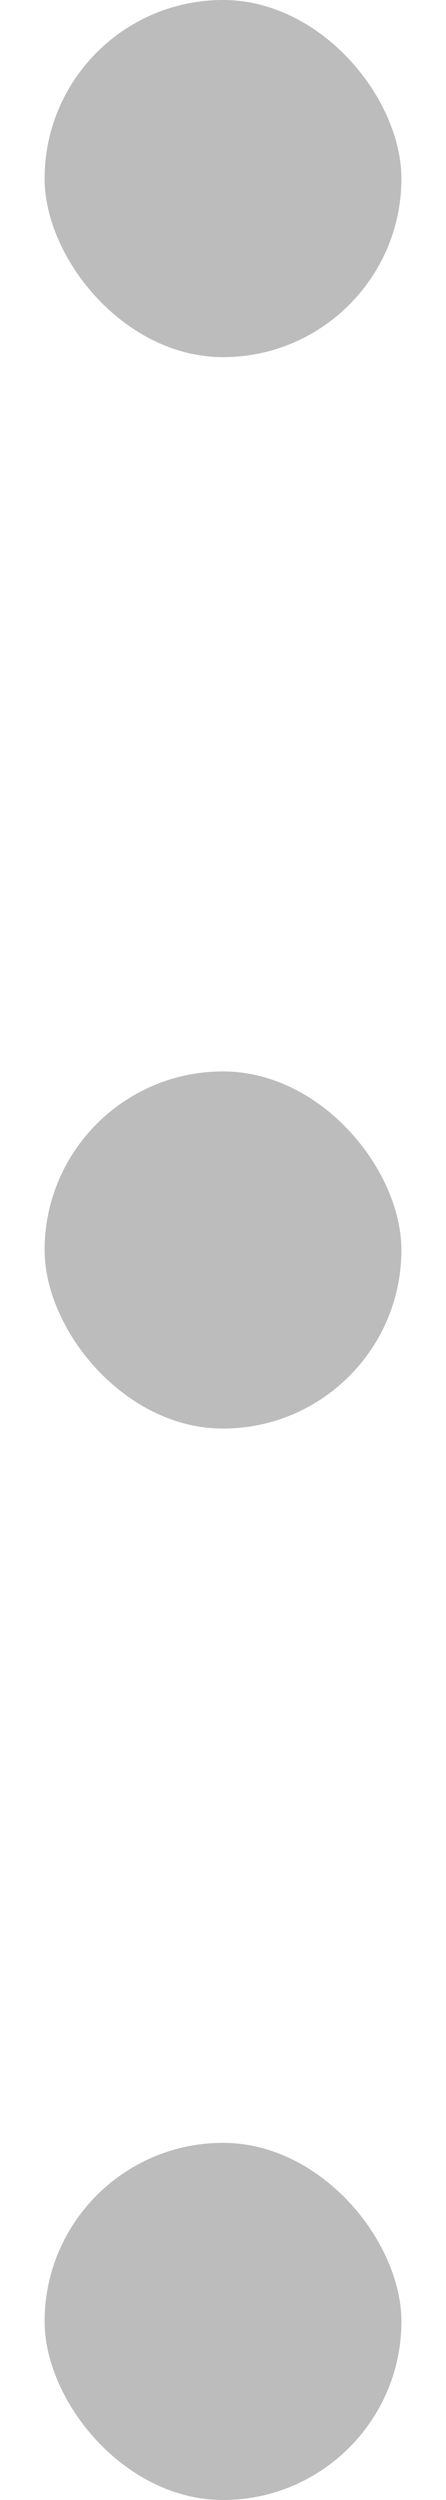
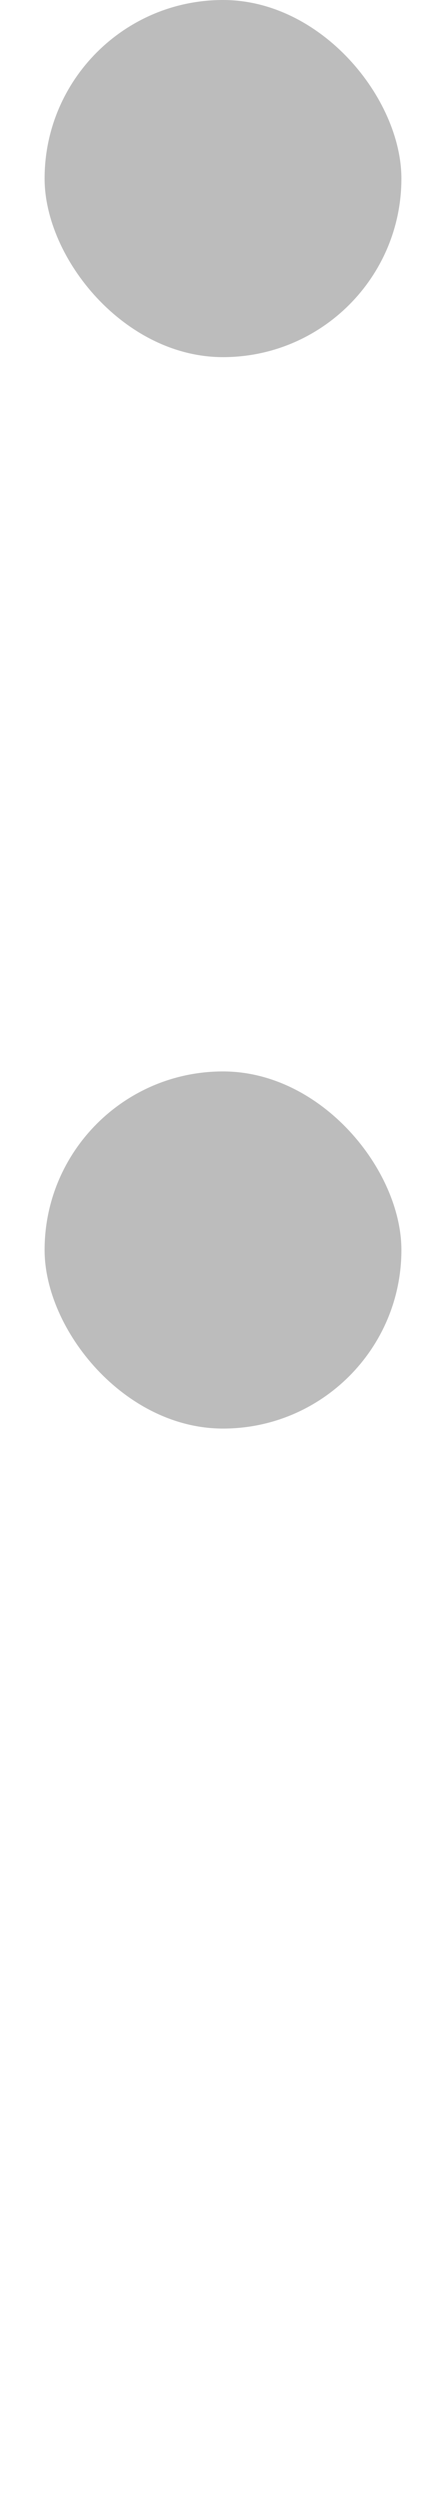
<svg xmlns="http://www.w3.org/2000/svg" width="5" height="28" fill="none">
  <rect x=".5" width="4" height="4" rx="2" fill="#BCBCBC" />
  <rect x=".5" y="12" width="4" height="4" rx="2" fill="#BCBCBC" />
-   <rect x=".5" y="24" width="4" height="4" rx="2" fill="#BCBCBC" />
</svg>